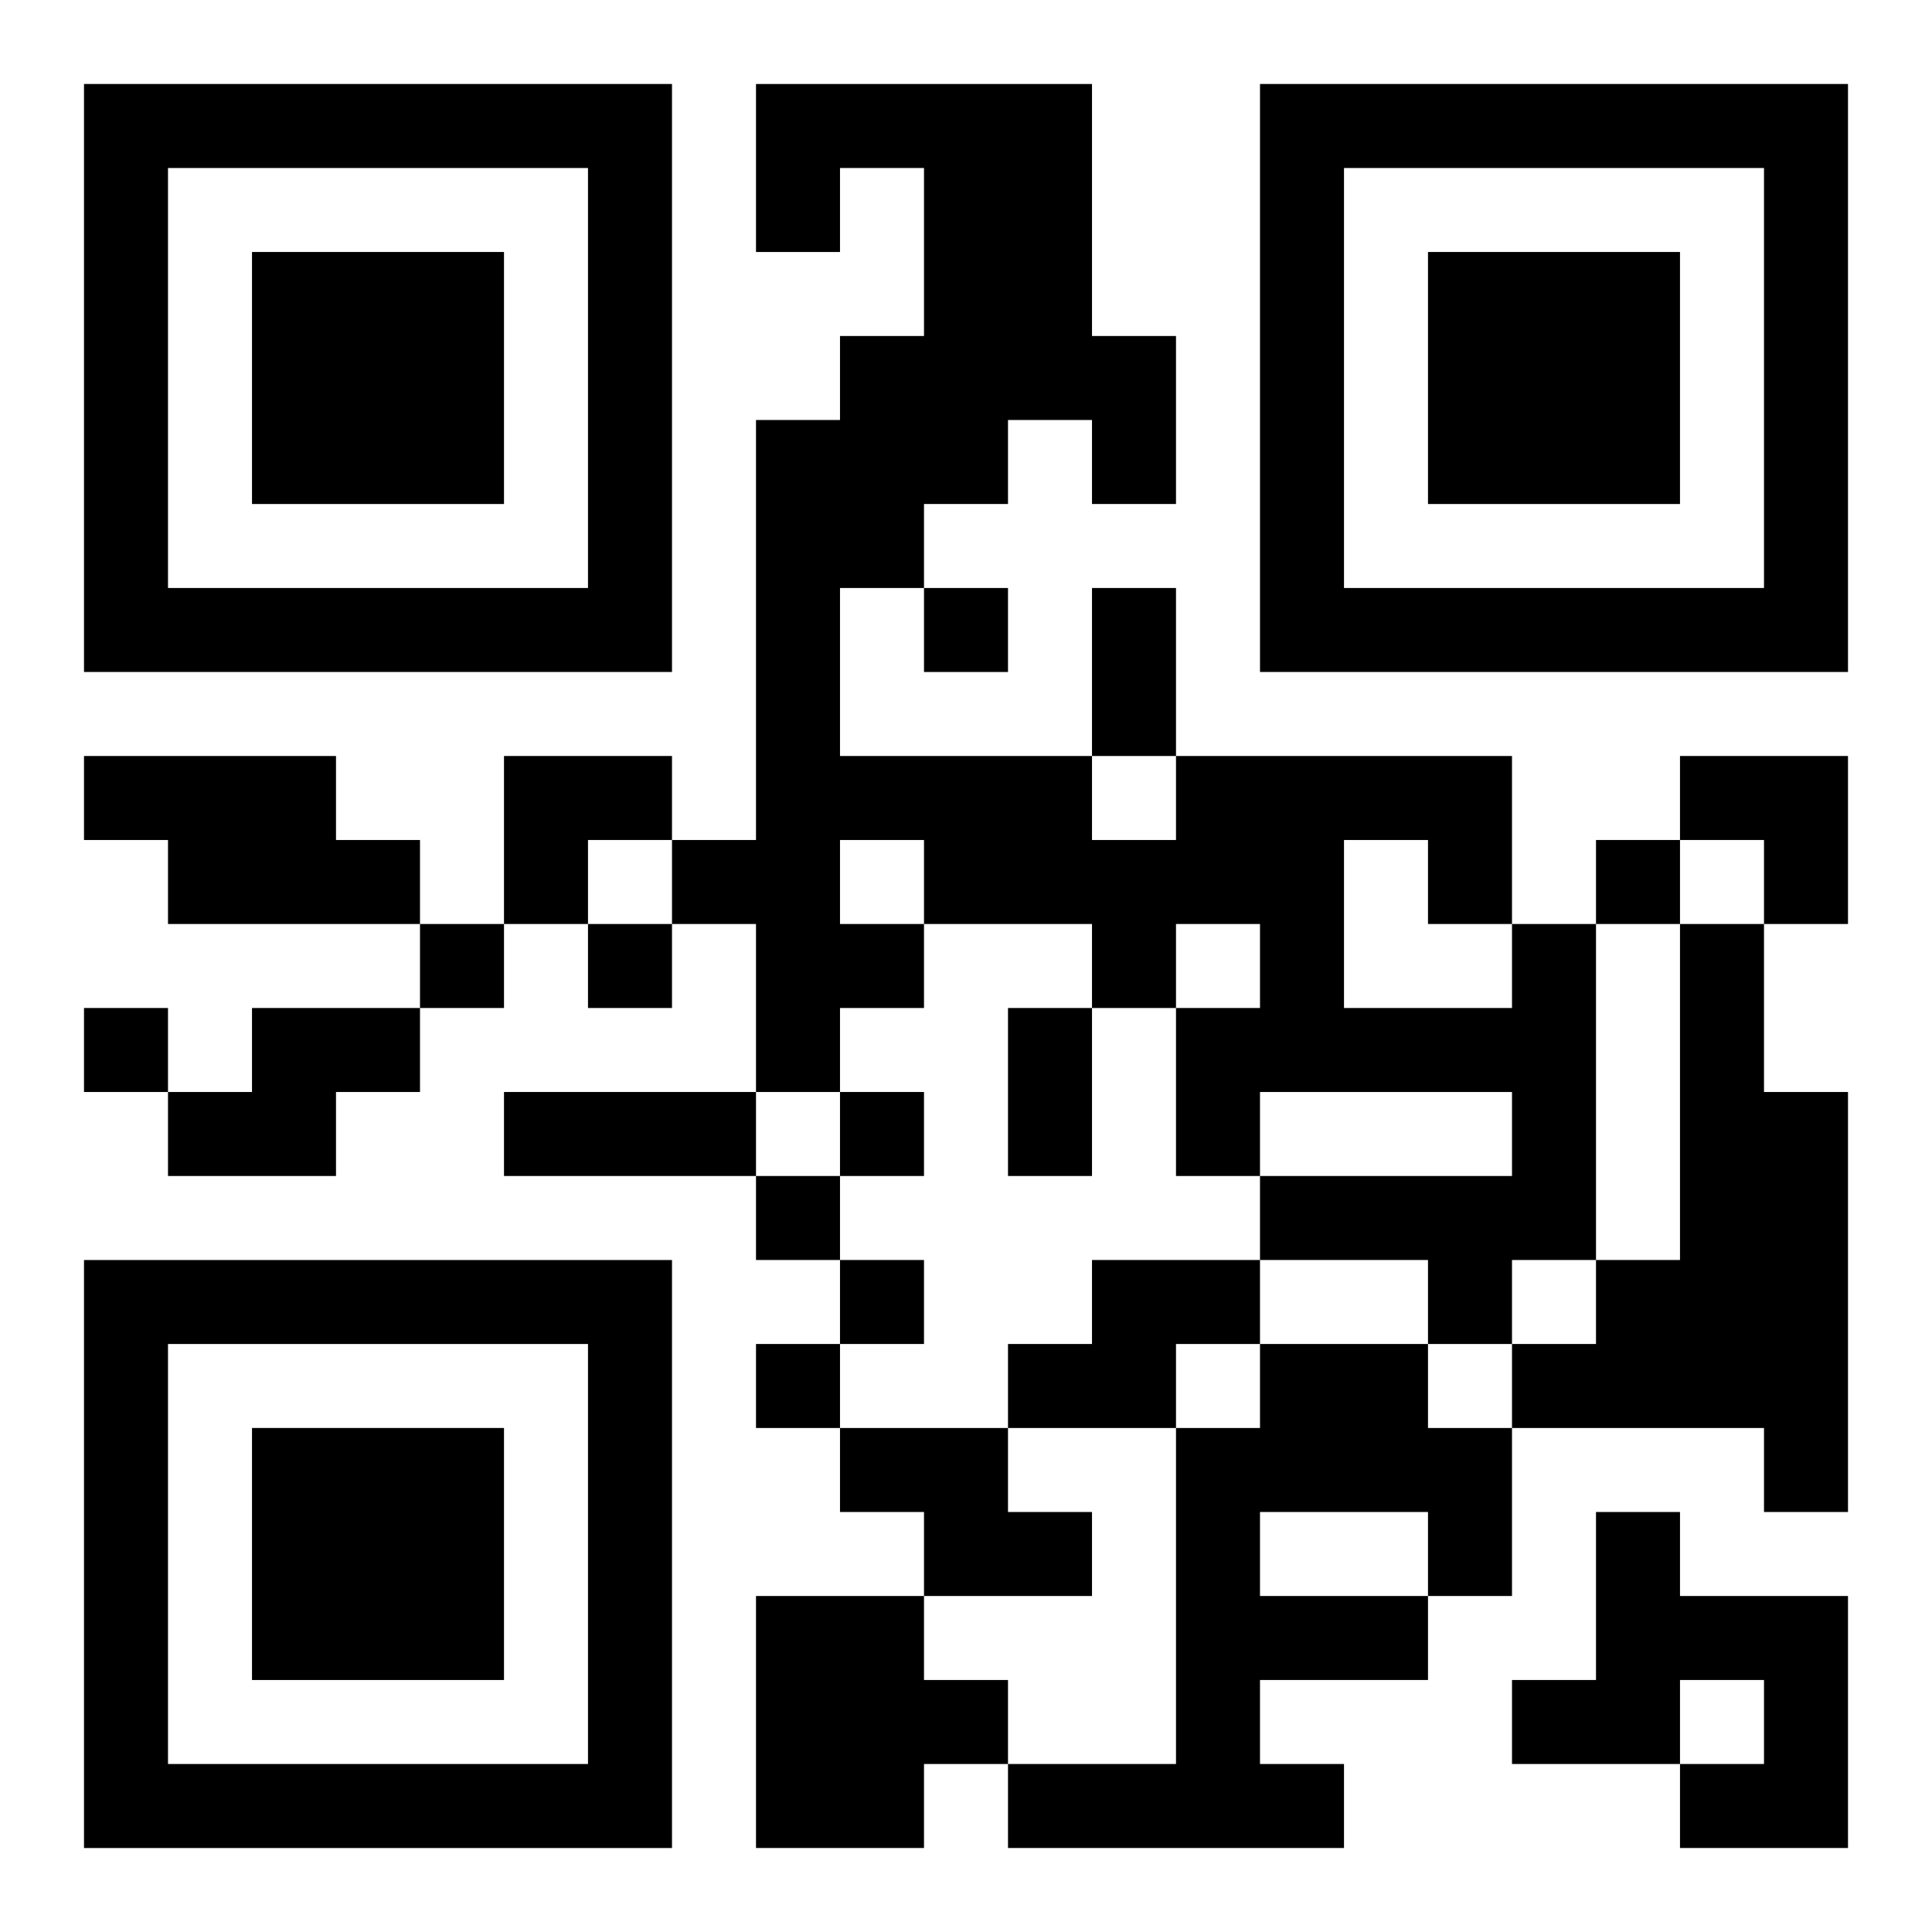
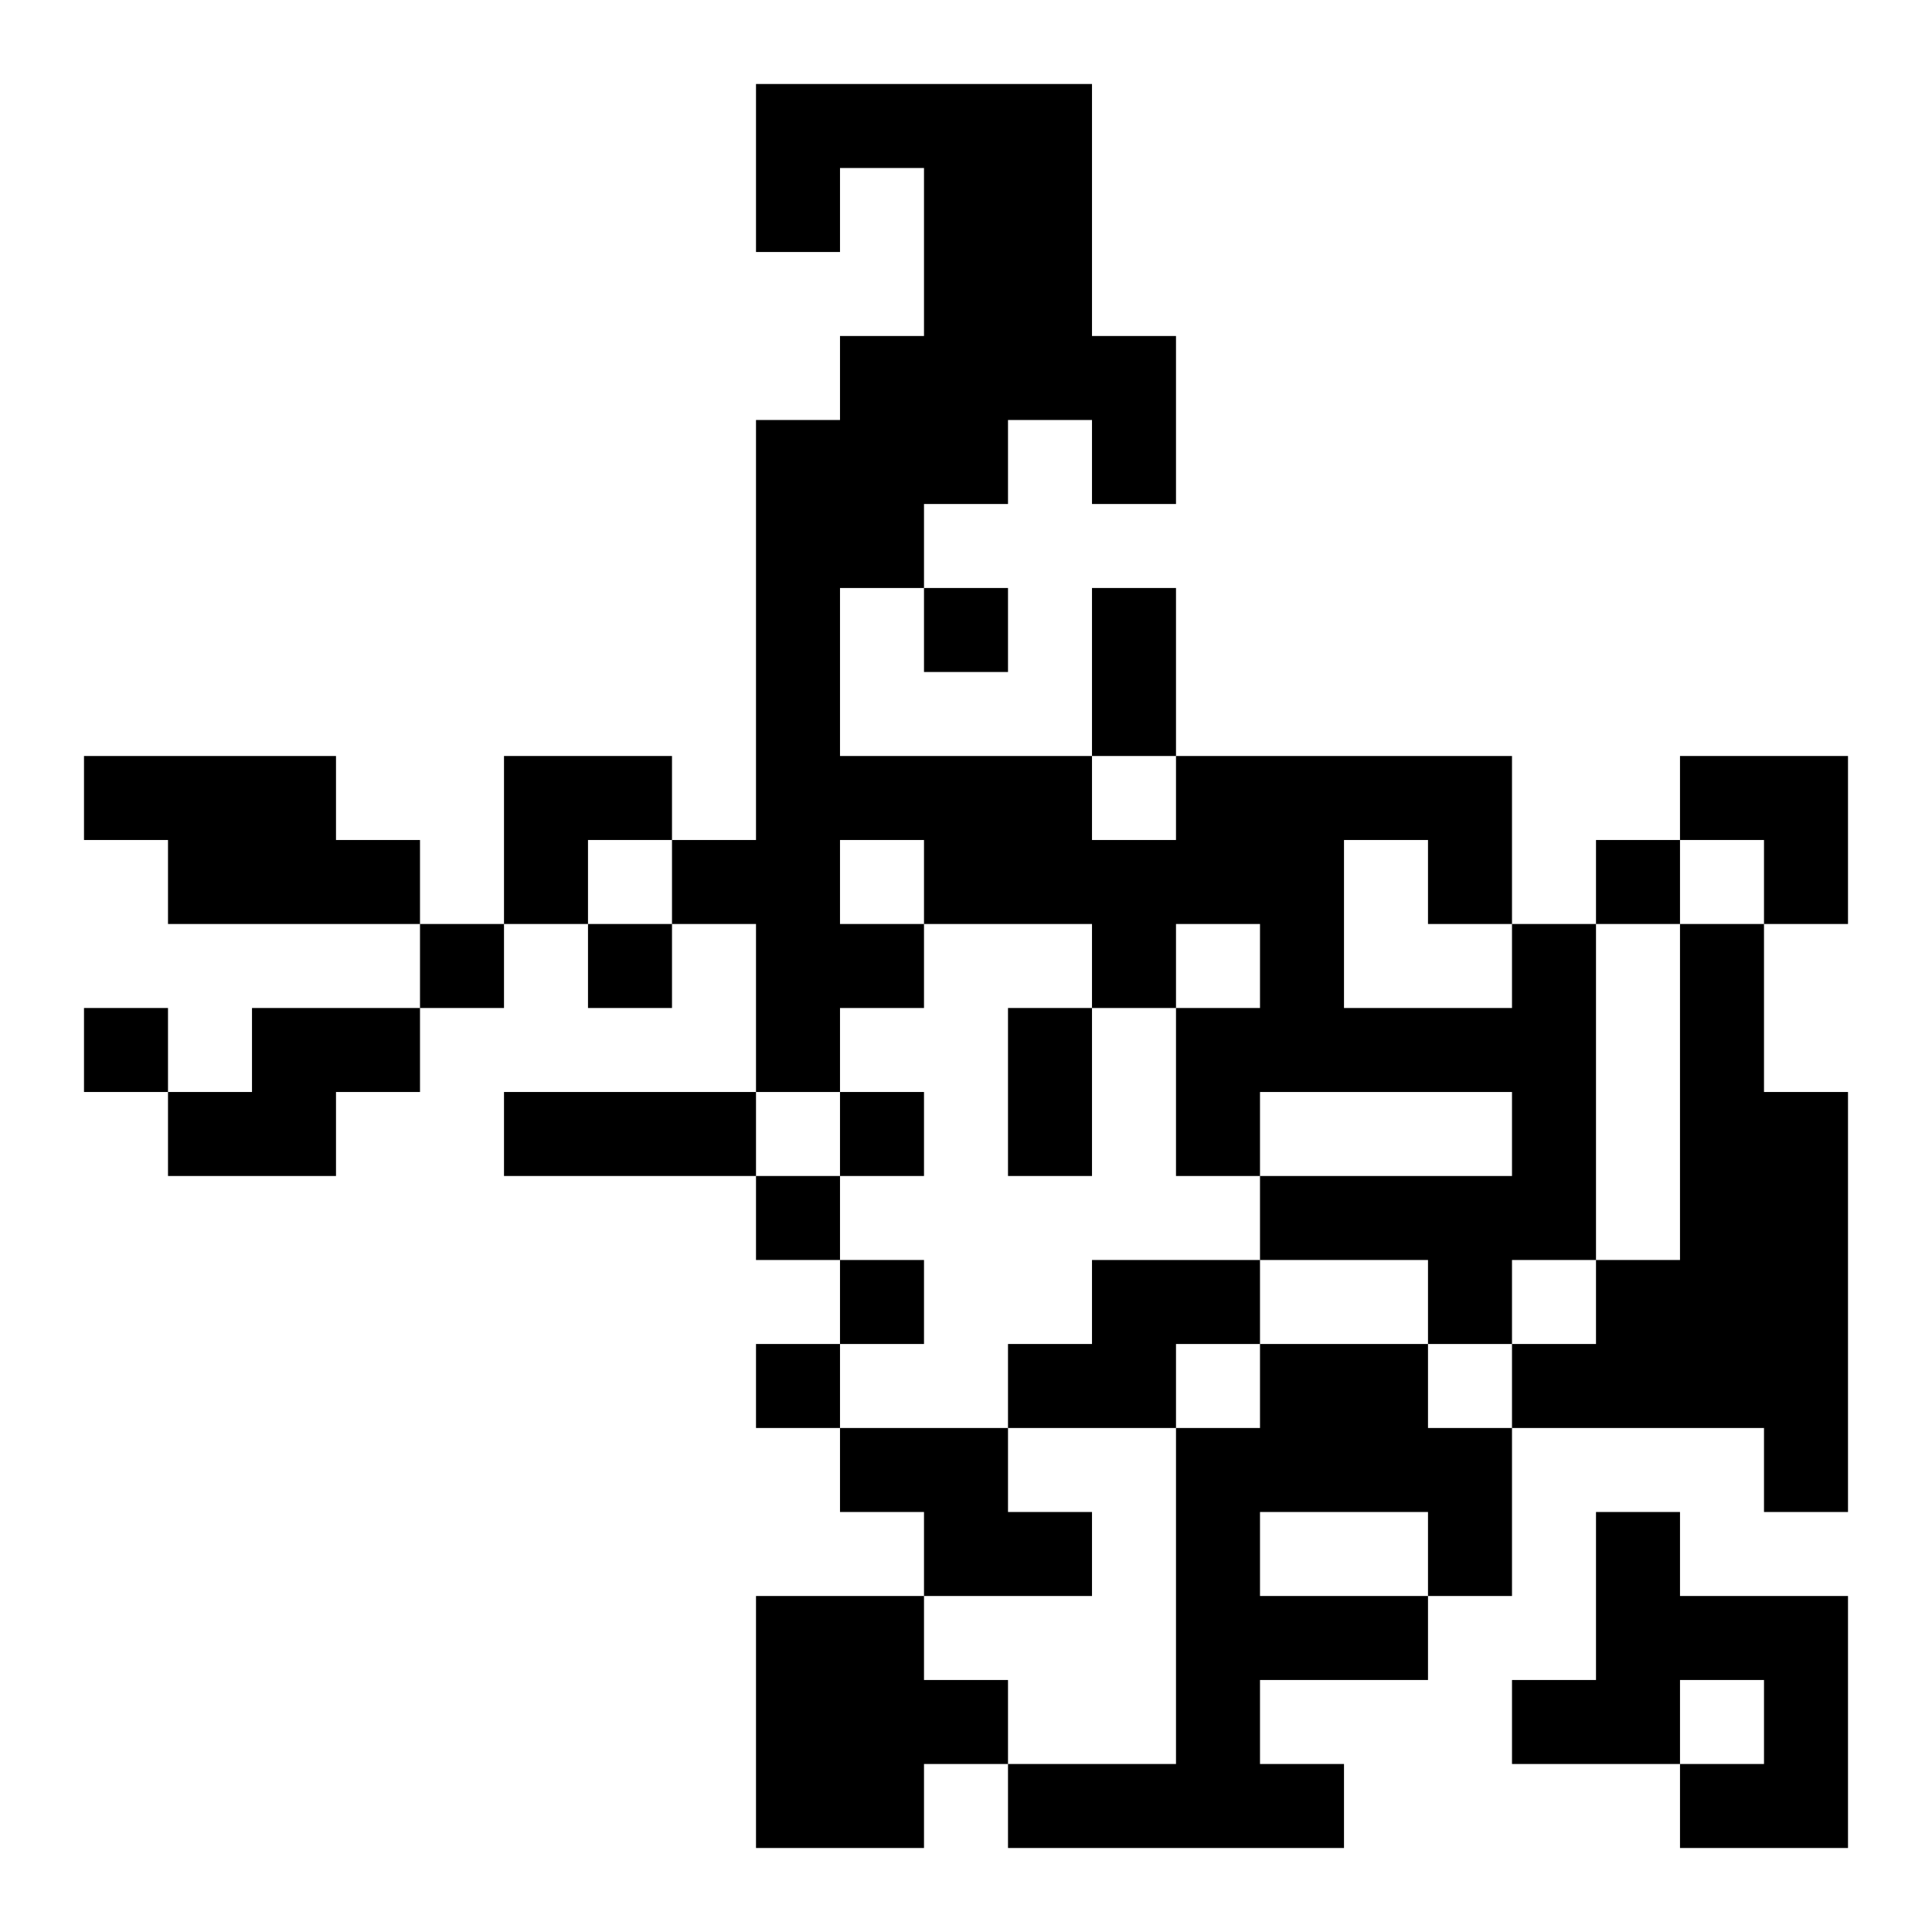
<svg xmlns="http://www.w3.org/2000/svg" xmlns:xlink="http://www.w3.org/1999/xlink" width="250" height="250" baseProfile="full" version="1.1" viewBox="-1 -1 23 23">
  <symbol id="a">
-     <path d="m0 7v7h7v-7h-7zm1 1h5v5h-5v-5zm1 1v3h3v-3h-3z" />
-   </symbol>
+     </symbol>
  <use y="-7" xlink:href="#a" />
  <use y="7" xlink:href="#a" />
  <use x="14" y="-7" xlink:href="#a" />
  <path d="m0 8h3v1h1v1h-3v-1h-1v-1m17 2h1v4h-1v1h-1v-1h-2v-1h3v-1h-3v1h-1v-2h1v-1h-1v1h-1v-1h-2v1h-1v1h-1v-2h-1v-1h1v-5h1v-1h1v-2h-1v1h-1v-2h4v3h1v2h-1v-1h-1v1h-1v1h-1v2h3v1h1v-1h4v2m-2-1v2h2v-1h-1v-1h-1m-6 0v1h1v-1h-1m10 1h1v2h1v5h-1v-1h-3v-1h1v-1h1v-4m-17 1h2v1h-1v1h-2v-1h1v-1m10 3h2v1h-1v1h-2v-1h1v-1m2 1h2v1h1v2h-1v1h-2v1h1v1h-4v-1h2v-4h1v-1m0 2v1h2v-1h-2m-5-1h2v1h1v1h-2v-1h-1v-1m9 1h1v1h2v3h-2v-1h1v-1h-1v1h-2v-1h1v-2m-10 1h2v1h1v1h-1v1h-2v-3m2-12v1h1v-1h-1m8 3v1h1v-1h-1m-14 1v1h1v-1h-1m2 0v1h1v-1h-1m-6 1v1h1v-1h-1m9 1v1h1v-1h-1m-1 1v1h1v-1h-1m1 1v1h1v-1h-1m-1 1v1h1v-1h-1m4-9h1v2h-1v-2m-1 5h1v2h-1v-2m-6 1h3v1h-3v-1m0-4h2v1h-1v1h-1zm14 0h2v2h-1v-1h-1z" />
</svg>